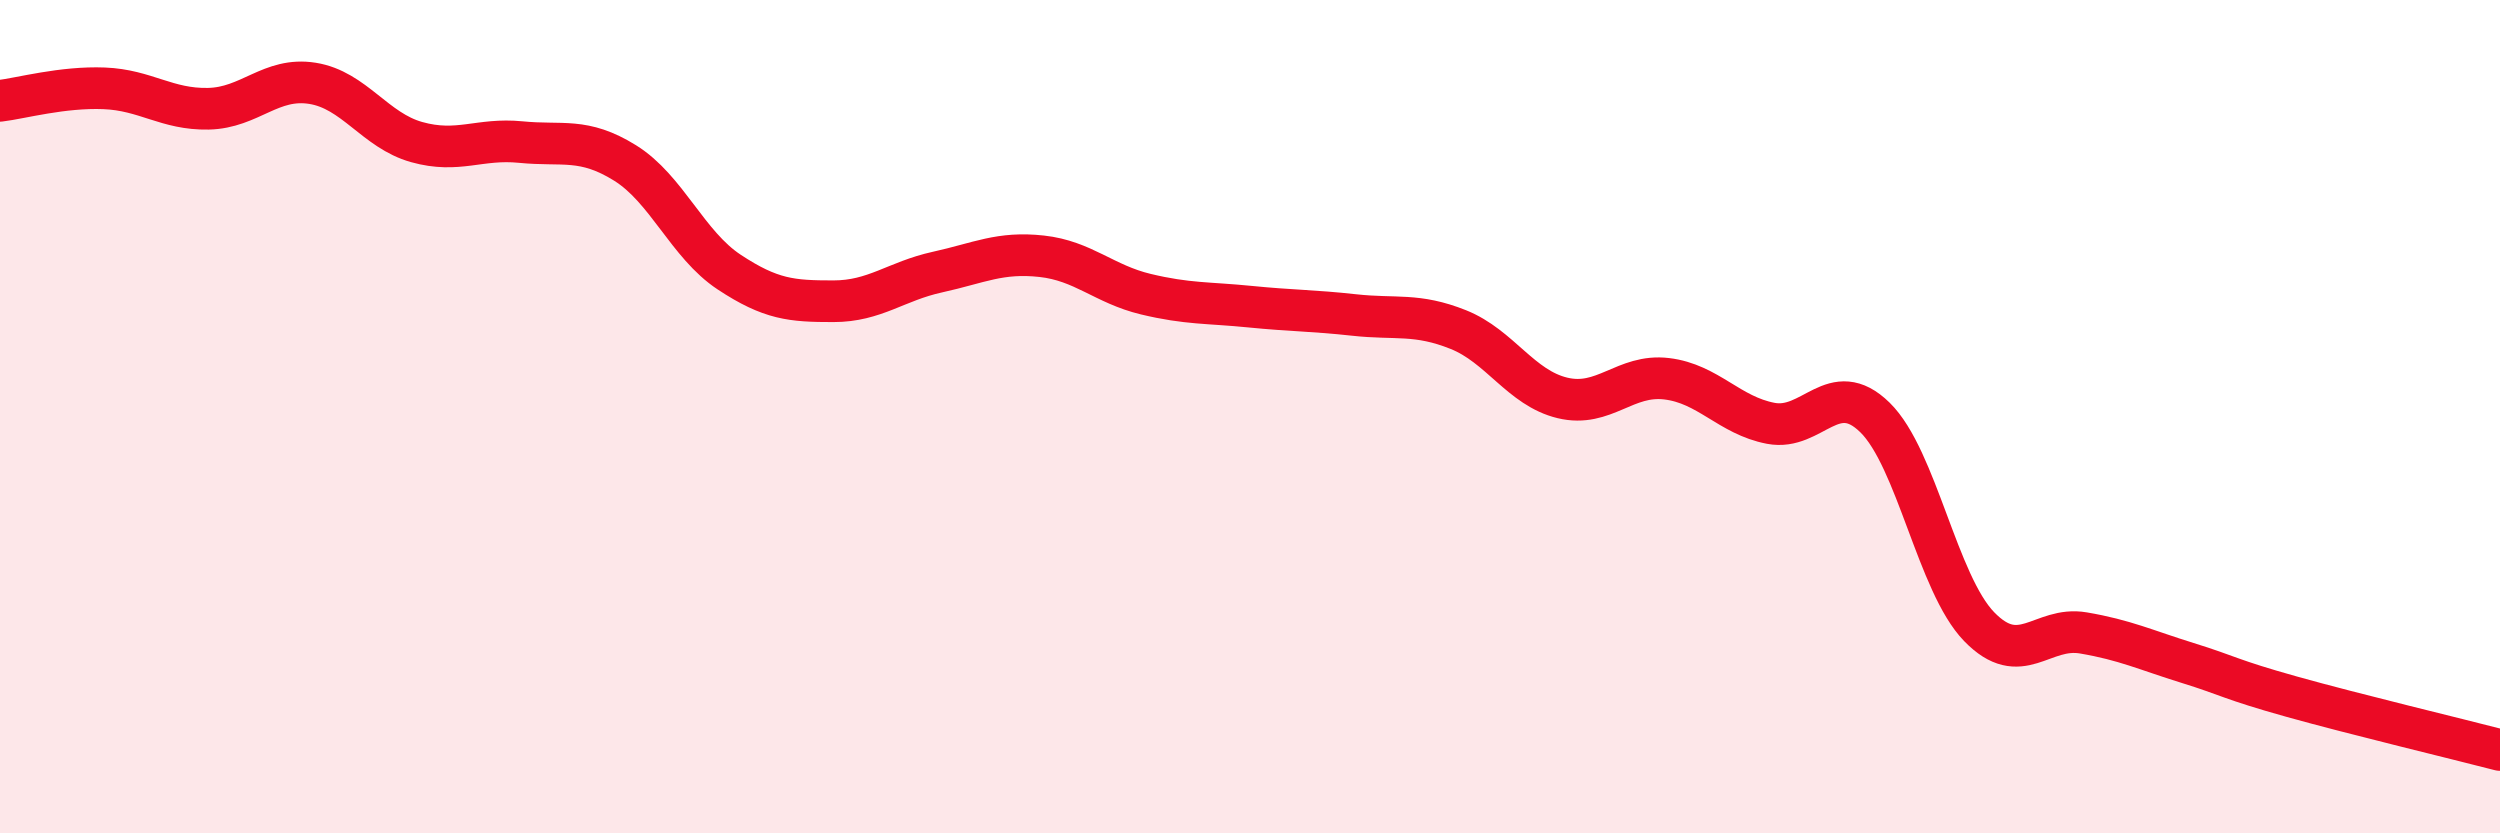
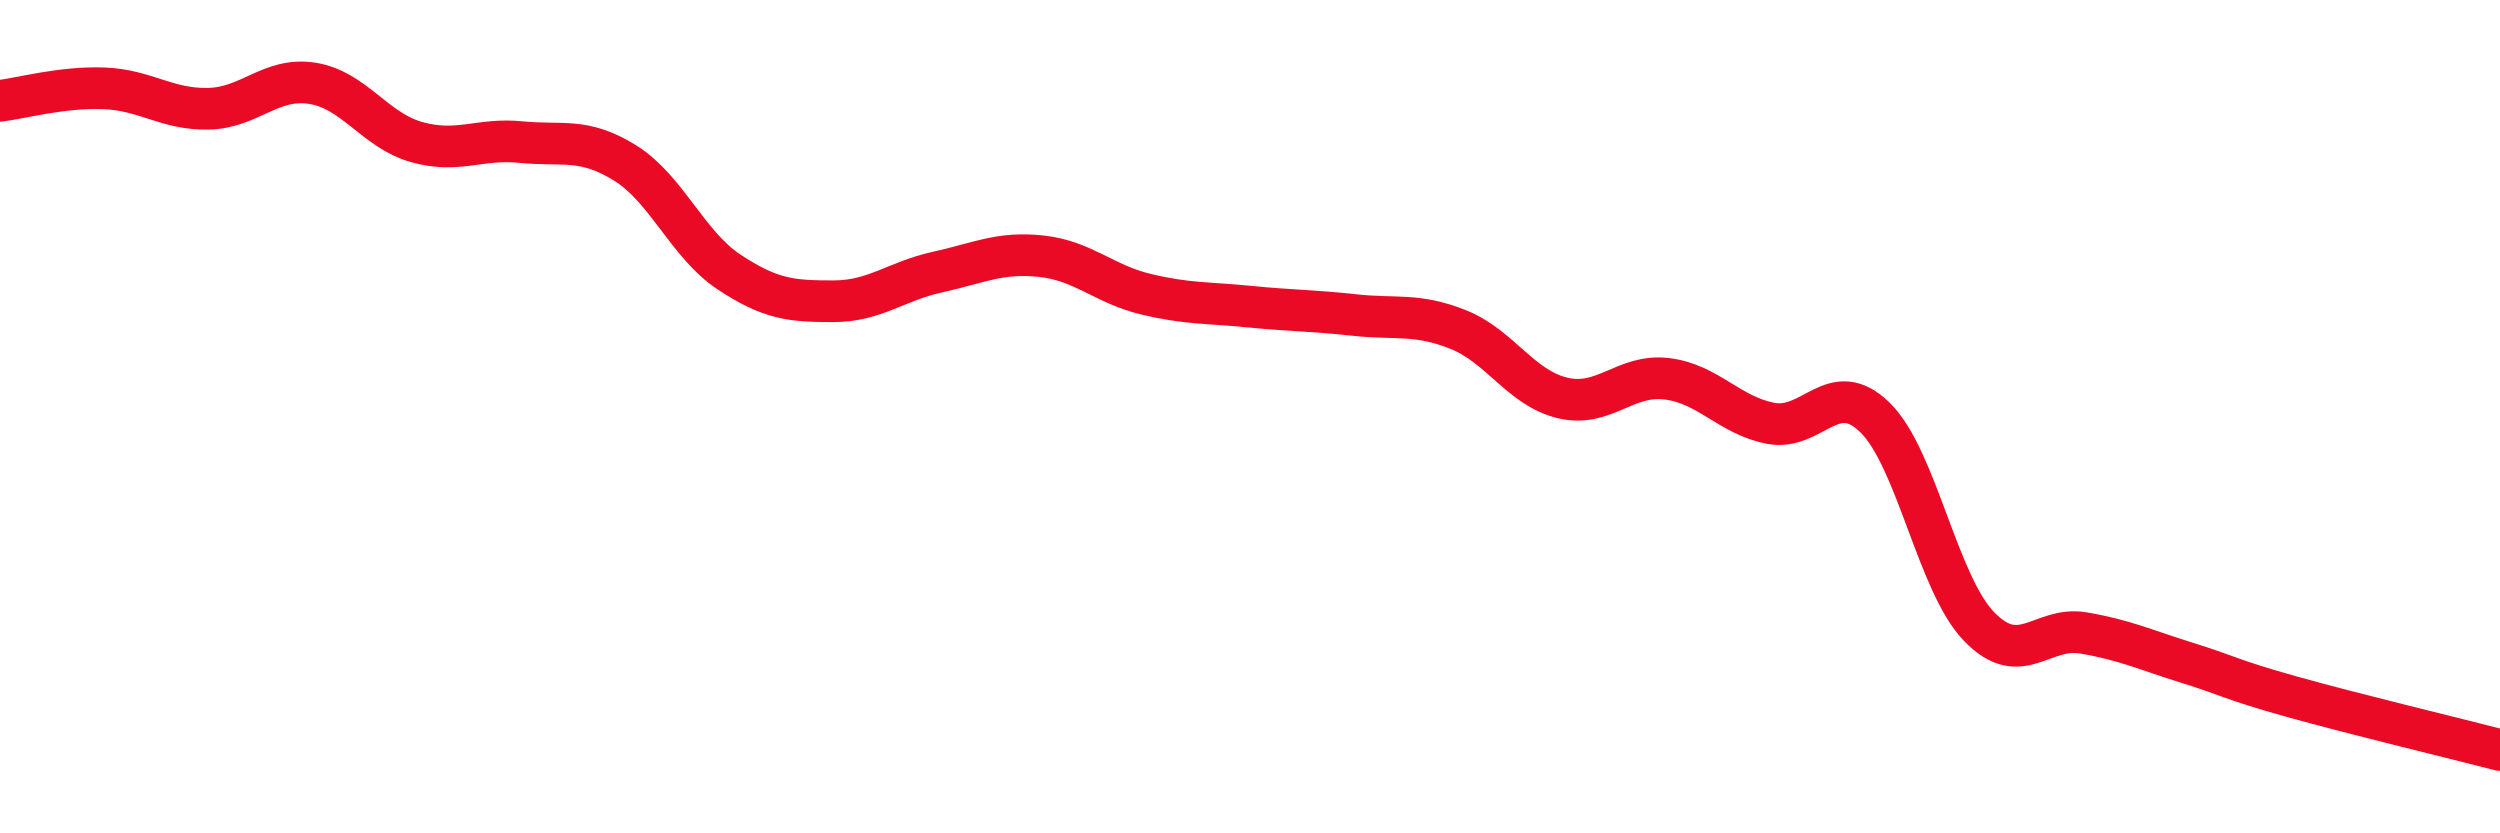
<svg xmlns="http://www.w3.org/2000/svg" width="60" height="20" viewBox="0 0 60 20">
-   <path d="M 0,2.42 C 0.5,2.36 1.5,2.08 2.5,2.12 C 3.5,2.16 4,2.63 5,2.61 C 6,2.59 6.5,1.84 7.5,2 C 8.5,2.16 9,3.13 10,3.41 C 11,3.69 11.5,3.31 12.5,3.41 C 13.5,3.51 14,3.29 15,3.91 C 16,4.53 16.5,5.87 17.5,6.53 C 18.5,7.19 19,7.23 20,7.23 C 21,7.23 21.5,6.75 22.5,6.53 C 23.5,6.31 24,6.04 25,6.15 C 26,6.26 26.5,6.82 27.5,7.06 C 28.5,7.3 29,7.26 30,7.36 C 31,7.46 31.5,7.45 32.5,7.56 C 33.5,7.67 34,7.51 35,7.91 C 36,8.31 36.5,9.31 37.5,9.55 C 38.5,9.79 39,8.97 40,9.09 C 41,9.21 41.5,9.97 42.5,10.16 C 43.5,10.35 44,9.04 45,10.02 C 46,11 46.5,14.01 47.5,15.04 C 48.5,16.07 49,15.02 50,15.19 C 51,15.36 51.5,15.6 52.5,15.91 C 53.5,16.22 53.5,16.3 55,16.72 C 56.5,17.14 59,17.74 60,18L60 20L0 20Z" fill="#EB0A25" opacity="0.1" stroke-linecap="round" stroke-linejoin="round" />
  <path d="M 0,2.42 C 0.5,2.36 1.5,2.08 2.5,2.12 C 3.5,2.16 4,2.63 5,2.61 C 6,2.59 6.5,1.84 7.5,2 C 8.5,2.16 9,3.13 10,3.41 C 11,3.69 11.5,3.31 12.5,3.41 C 13.5,3.51 14,3.29 15,3.91 C 16,4.53 16.5,5.87 17.5,6.53 C 18.5,7.19 19,7.23 20,7.23 C 21,7.23 21.5,6.75 22.5,6.53 C 23.5,6.31 24,6.04 25,6.15 C 26,6.26 26.5,6.82 27.5,7.06 C 28.5,7.3 29,7.26 30,7.36 C 31,7.46 31.5,7.45 32.5,7.56 C 33.5,7.67 34,7.51 35,7.91 C 36,8.31 36.5,9.31 37.5,9.55 C 38.5,9.79 39,8.97 40,9.09 C 41,9.21 41.5,9.97 42.5,10.16 C 43.5,10.35 44,9.04 45,10.02 C 46,11 46.5,14.01 47.5,15.04 C 48.5,16.07 49,15.02 50,15.19 C 51,15.36 51.5,15.6 52.5,15.91 C 53.5,16.22 53.5,16.3 55,16.72 C 56.5,17.14 59,17.74 60,18" stroke="#EB0A25" stroke-width="1" fill="none" stroke-linecap="round" stroke-linejoin="round" />
</svg>